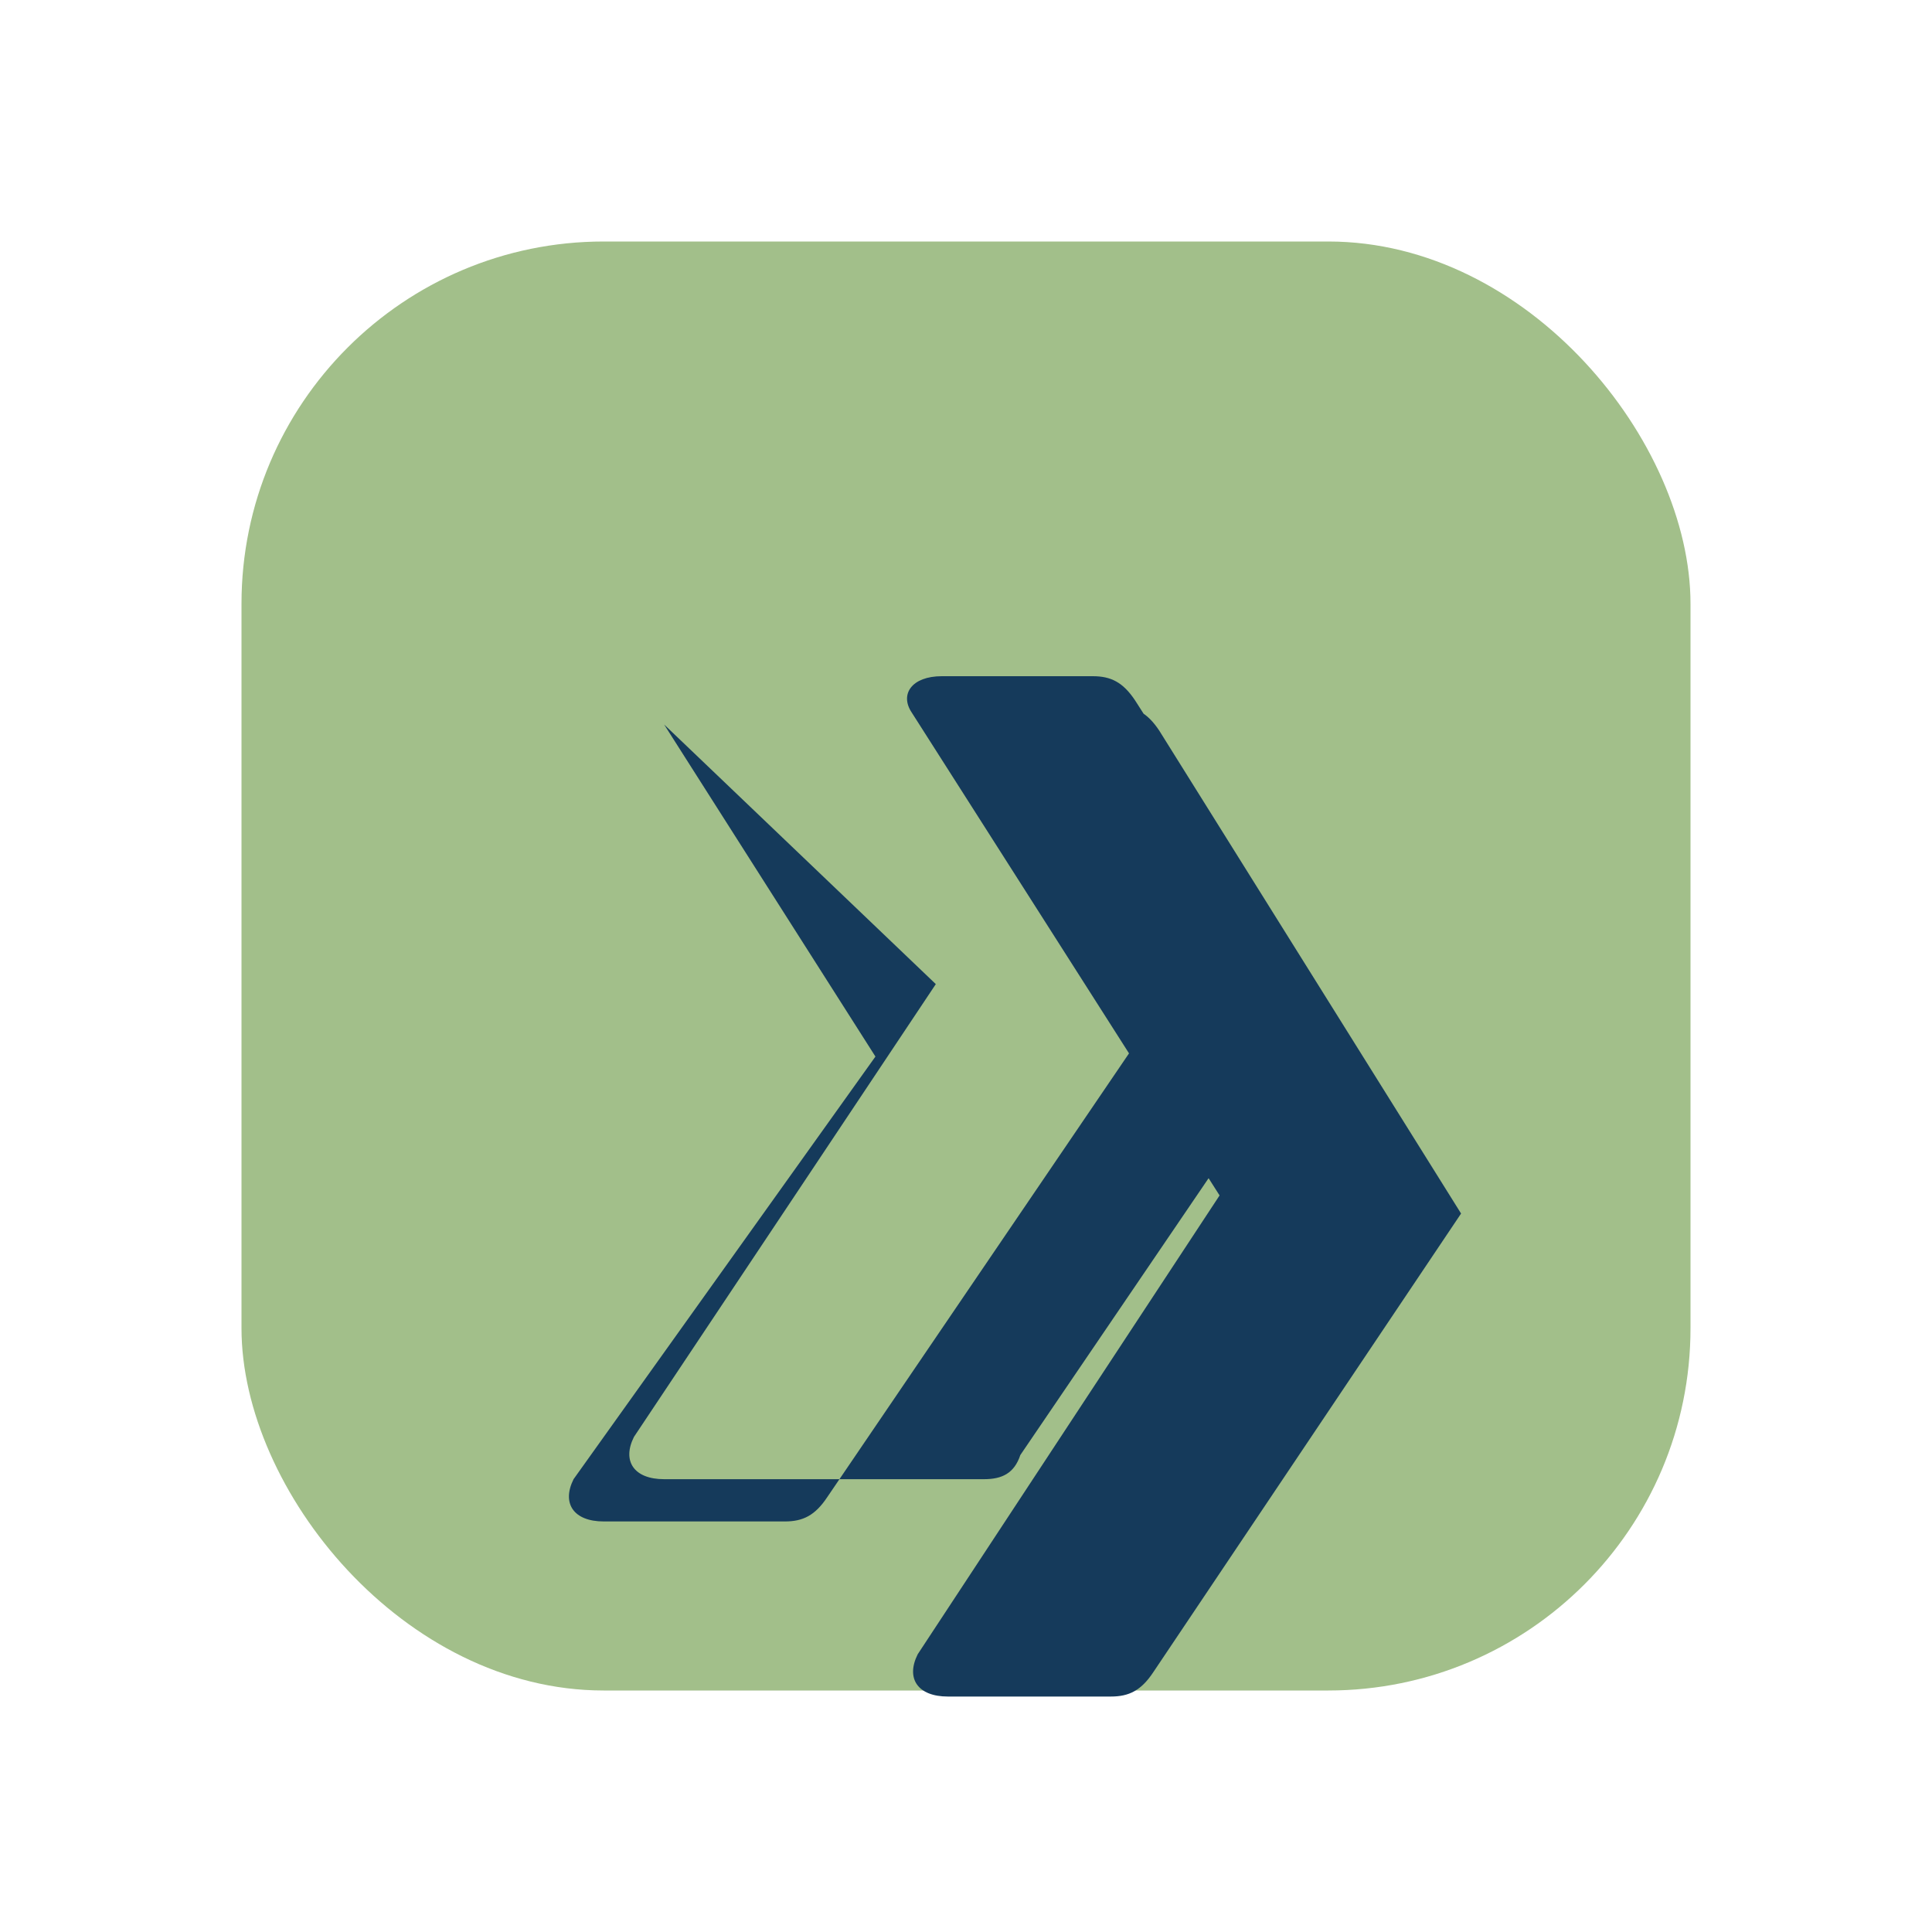
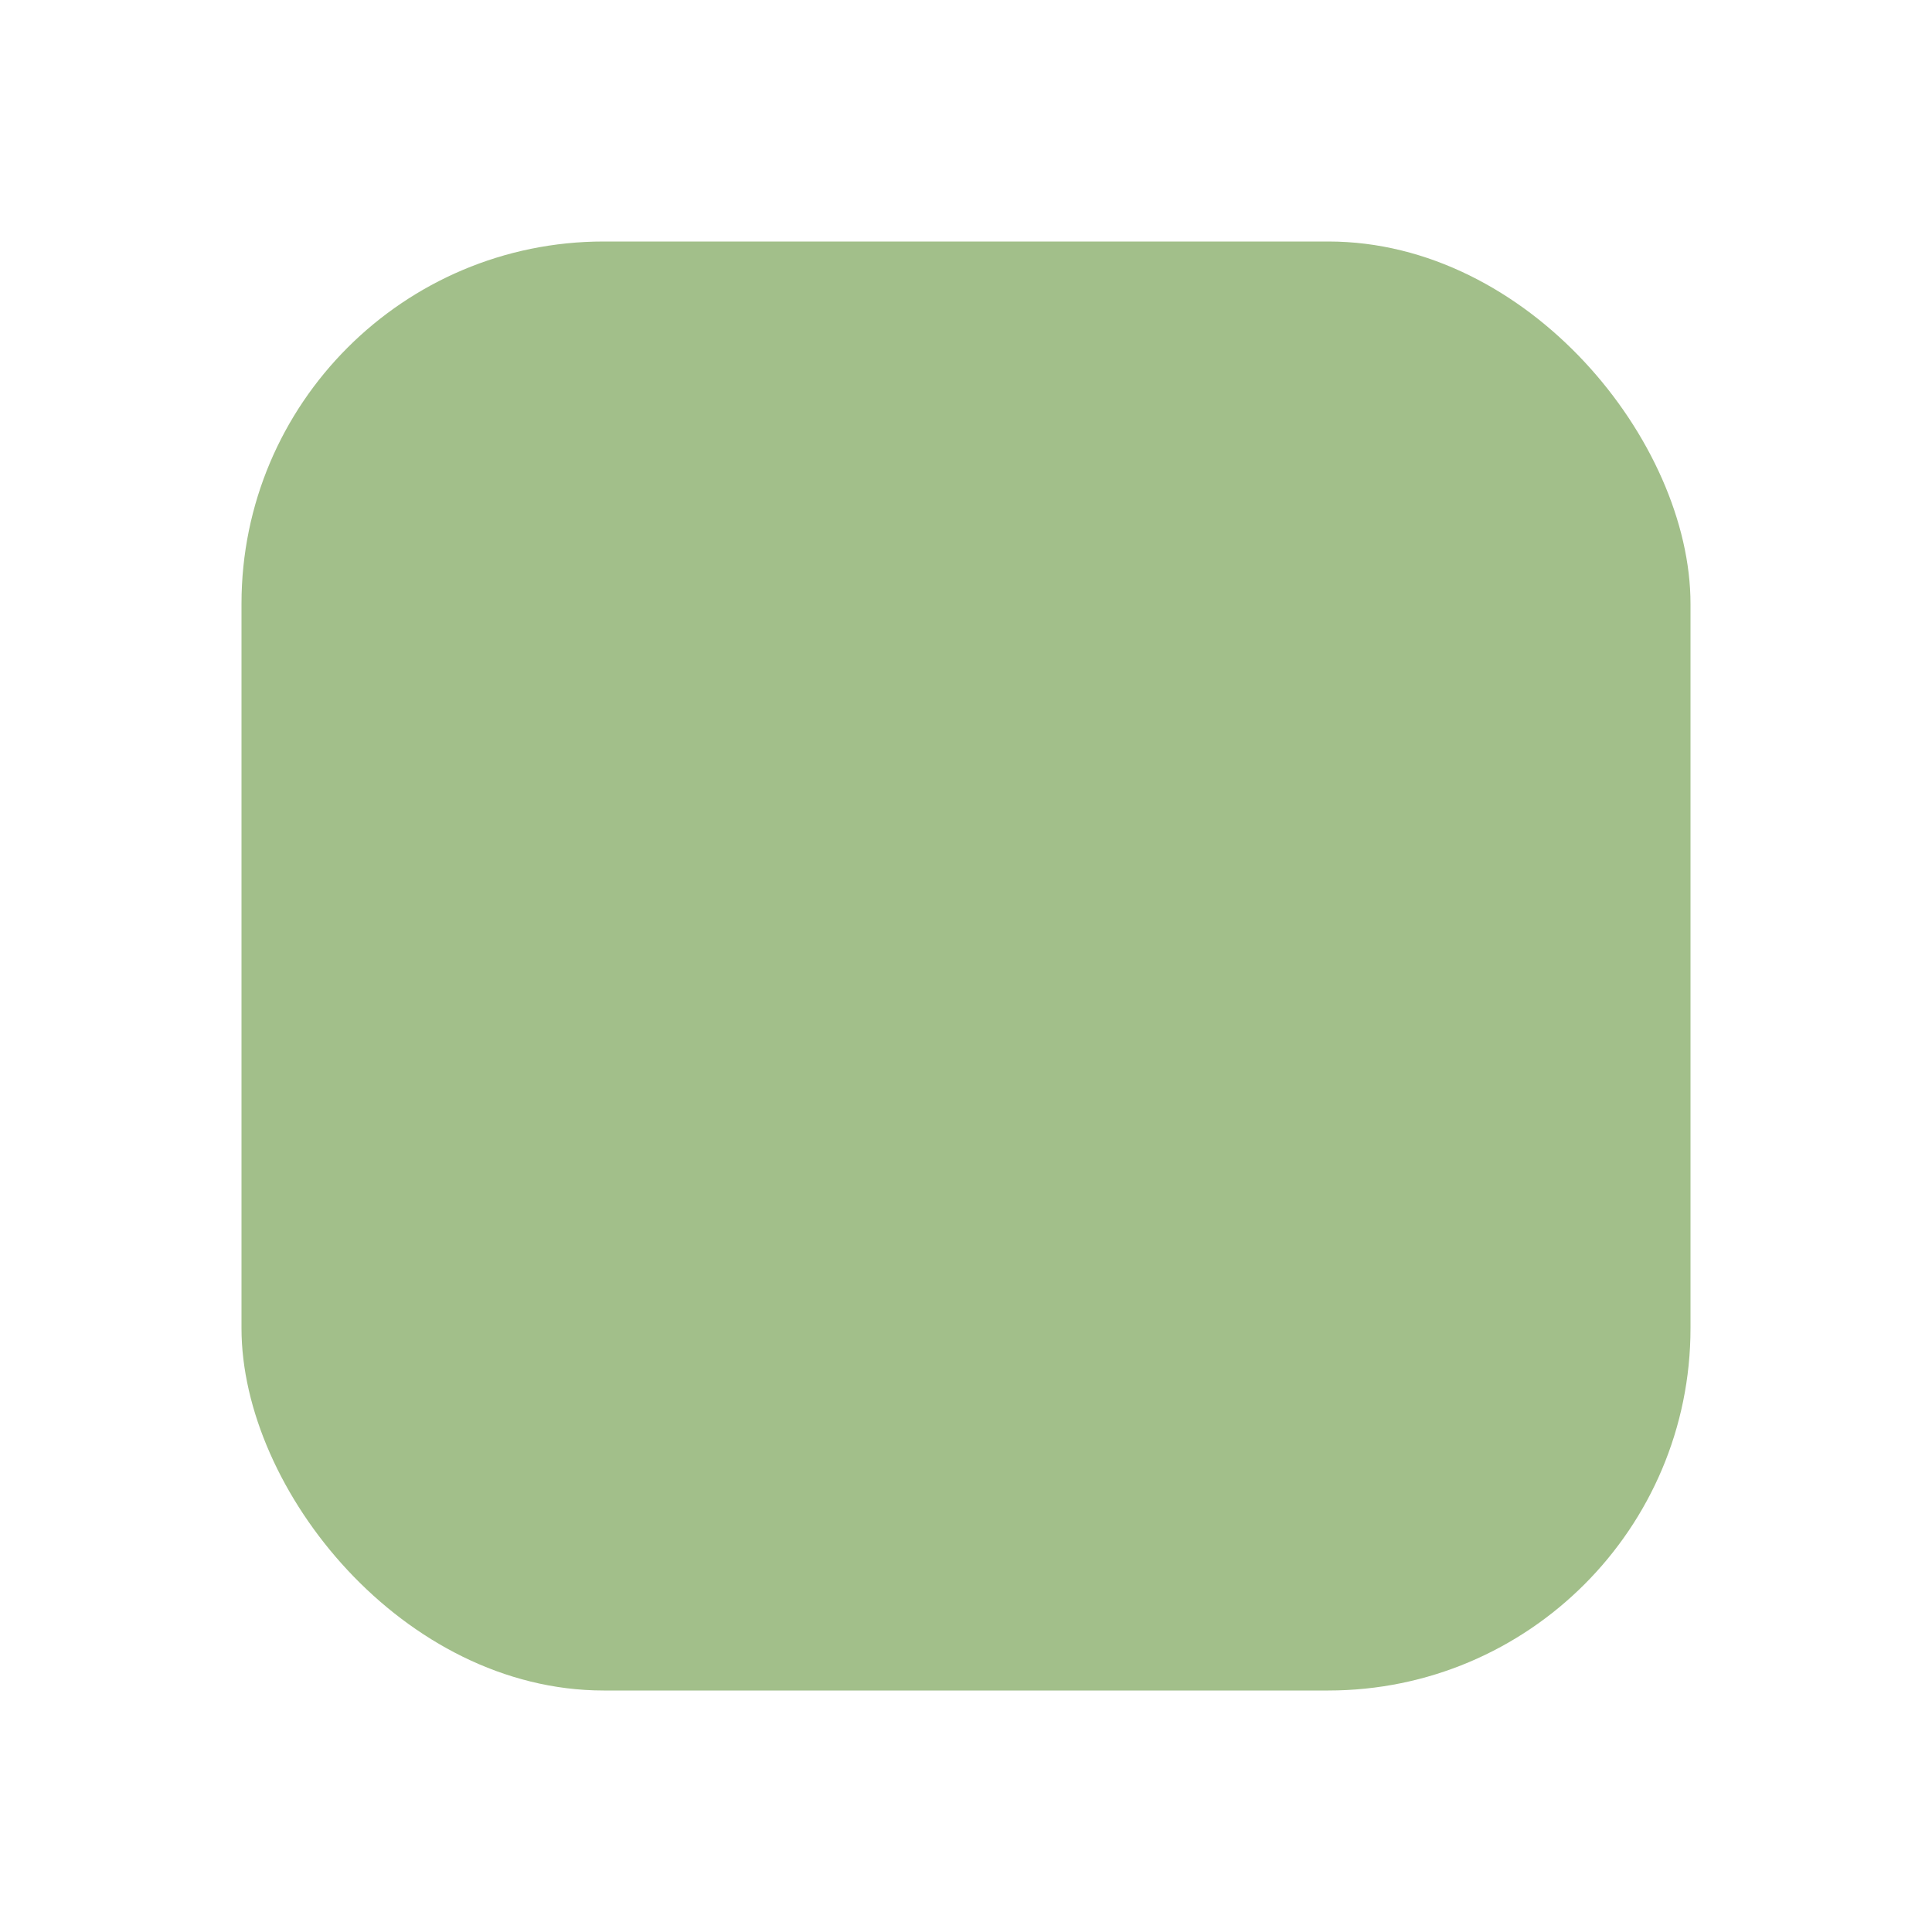
<svg xmlns="http://www.w3.org/2000/svg" width="32" height="32" viewBox="0 0 32 32">
  <rect x="4" y="4" width="24" height="24" rx="6" fill="#A2BF8A" />
-   <path d="M11 12l3.5 5.5-5 7c-0.2 0.4 0 0.7 0.5 0.7H13c0.3 0 0.5-0.1 0.7-0.4l5.1-7.5-3.2-5c-0.2-0.3 0-0.6 0.4-0.6h2.5c0.3 0 0.5 0.1 0.7 0.4l5 8-5.1 7.6c-0.2 0.3-0.4 0.4-0.7 0.4h-2.7c-0.5 0-0.7-0.3-0.5-0.7l5-7.6-5.1-8c-0.2-0.3 0-0.6 0.5-0.6h2.5c0.3 0 0.5 0.1 0.7 0.4l3.2 5-5.1 7.5c-0.1 0.3-0.3 0.4-0.6 0.4H11c-0.5 0-0.7-0.3-0.5-0.7l5-7.5z" fill="#153A5B" />
</svg>